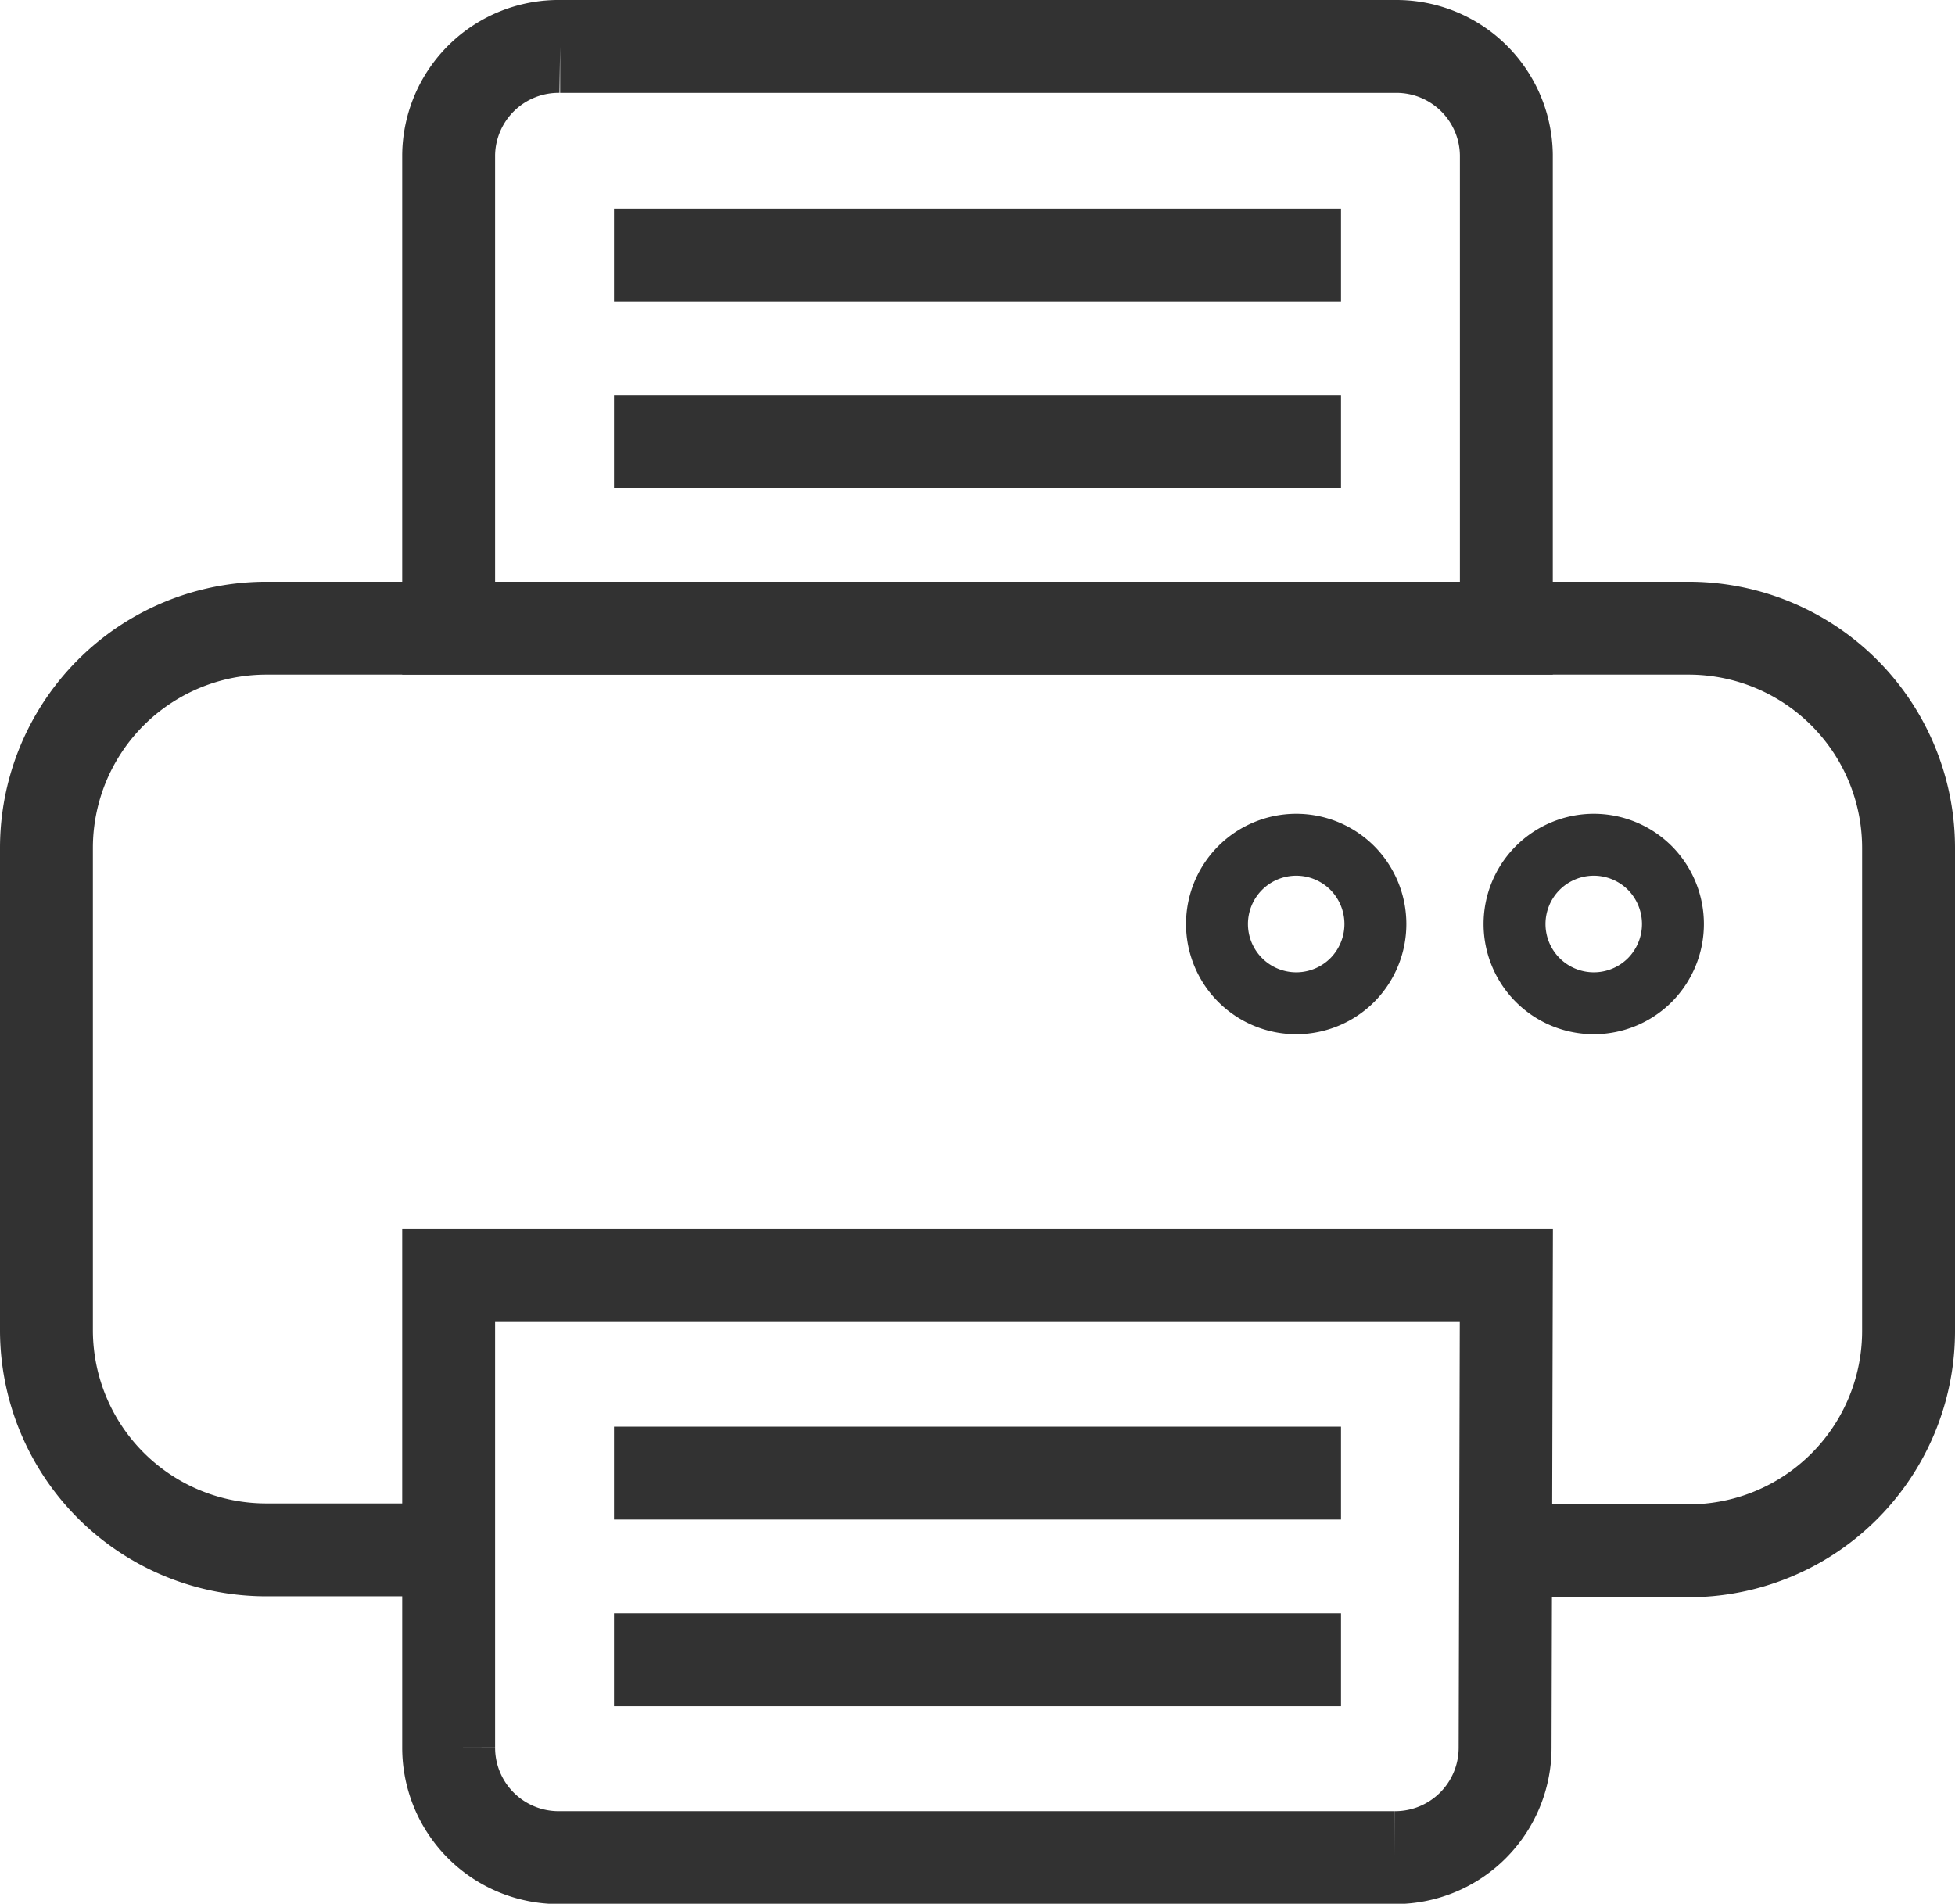
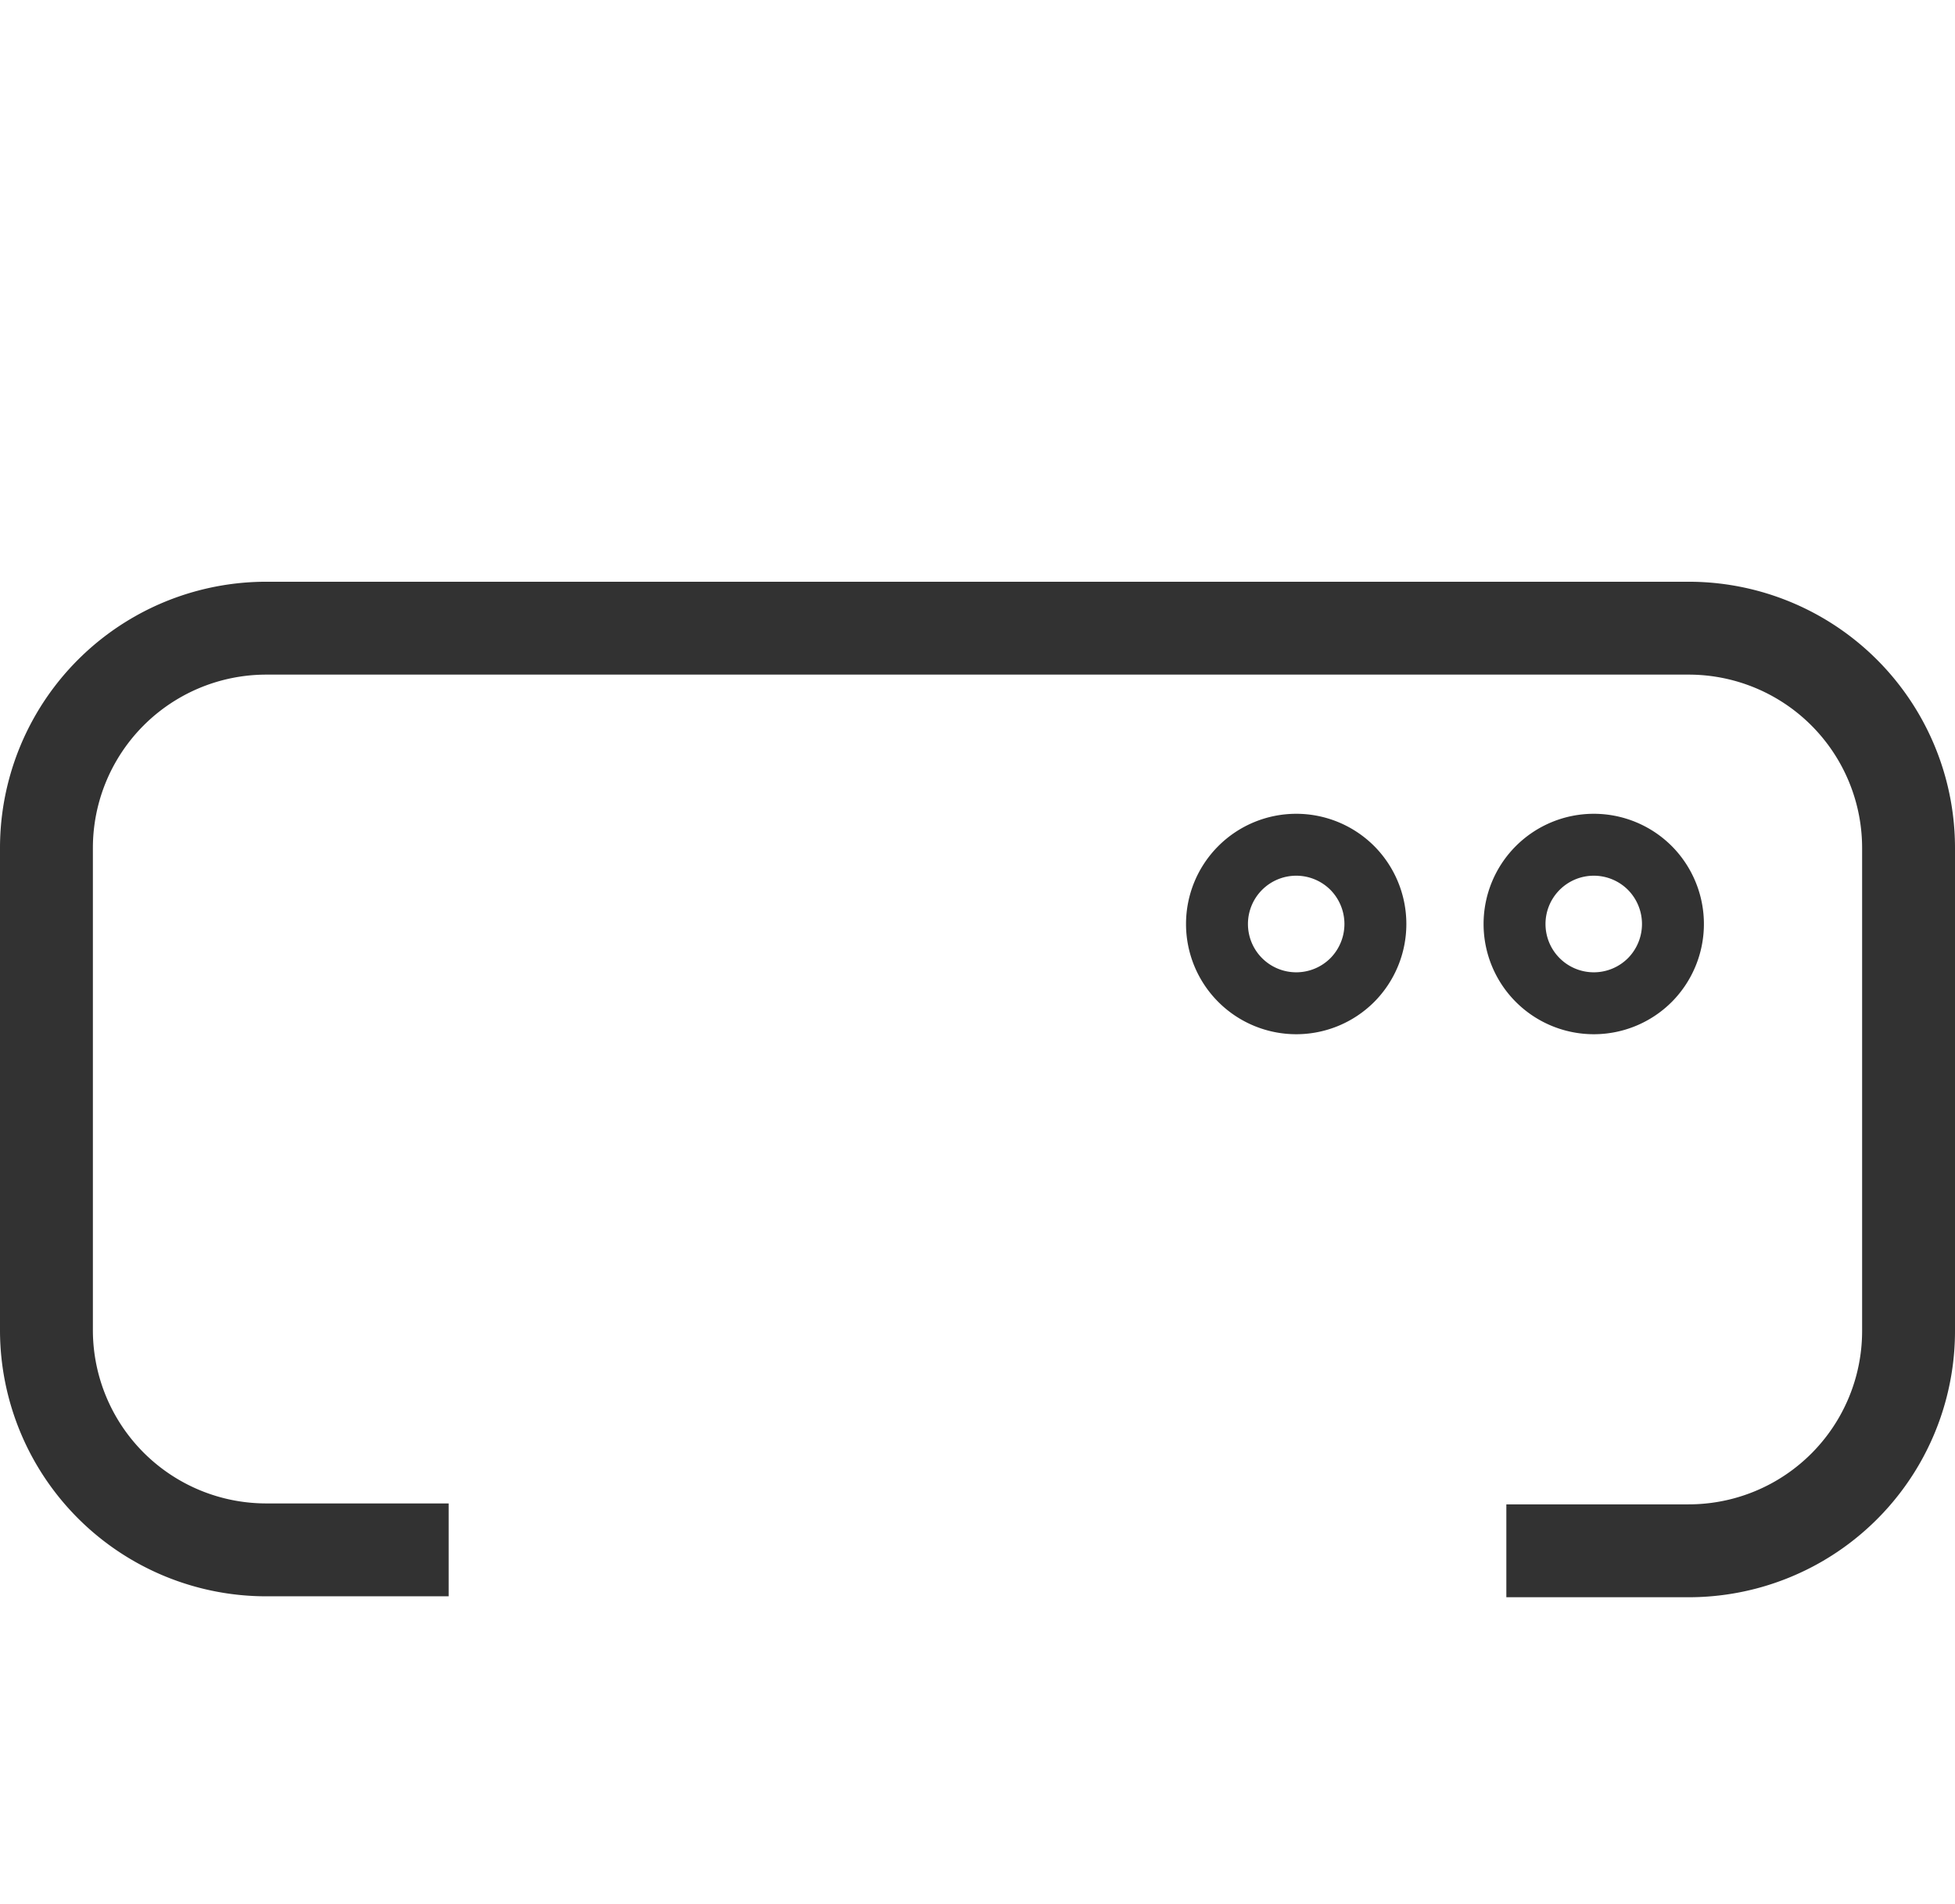
<svg xmlns="http://www.w3.org/2000/svg" viewBox="0 0 63.14 61.49">
  <defs>
    <style>.cls-1,.cls-2{fill:none;stroke:#323232;stroke-miterlimit:10}.cls-1{stroke-width:3px}.cls-2{stroke-width:2px}</style>
  </defs>
  <title>print</title>
  <g id="Layer_2" data-name="Layer 2">
    <g id="Layer_1-2" data-name="Layer 1">
-       <path class="cls-1" d="M19.83 8.24h23.48m-23.48 6.02h23.48M19.83 47.58h23.48m-23.48 6.03h23.48M48.65 5a3.55 3.55 0 0 0-3.56-3.5h-27a3.55 3.55 0 0 0-3.6 3.5v15.29h34.16zm0 36.2H14.49v15.24A3.55 3.55 0 0 0 18.05 60h27a3.55 3.55 0 0 0 3.56-3.54z" />
      <path class="cls-1" d="M14.49 50.06H8.62A7.1 7.1 0 0 1 1.5 43V27.38a7.1 7.1 0 0 1 7.12-7.09h45.9a7.1 7.1 0 0 1 7.12 7.09V43a7.1 7.1 0 0 1-7.12 7.09h-5.87" />
      <path class="cls-2" d="M53.29 31.65a2.56 2.56 0 1 1 0-3.61 2.57 2.57 0 0 1 0 3.61zm-9.61 0a2.56 2.56 0 1 1 0-3.61 2.57 2.57 0 0 1 0 3.61z" />
    </g>
  </g>
</svg>